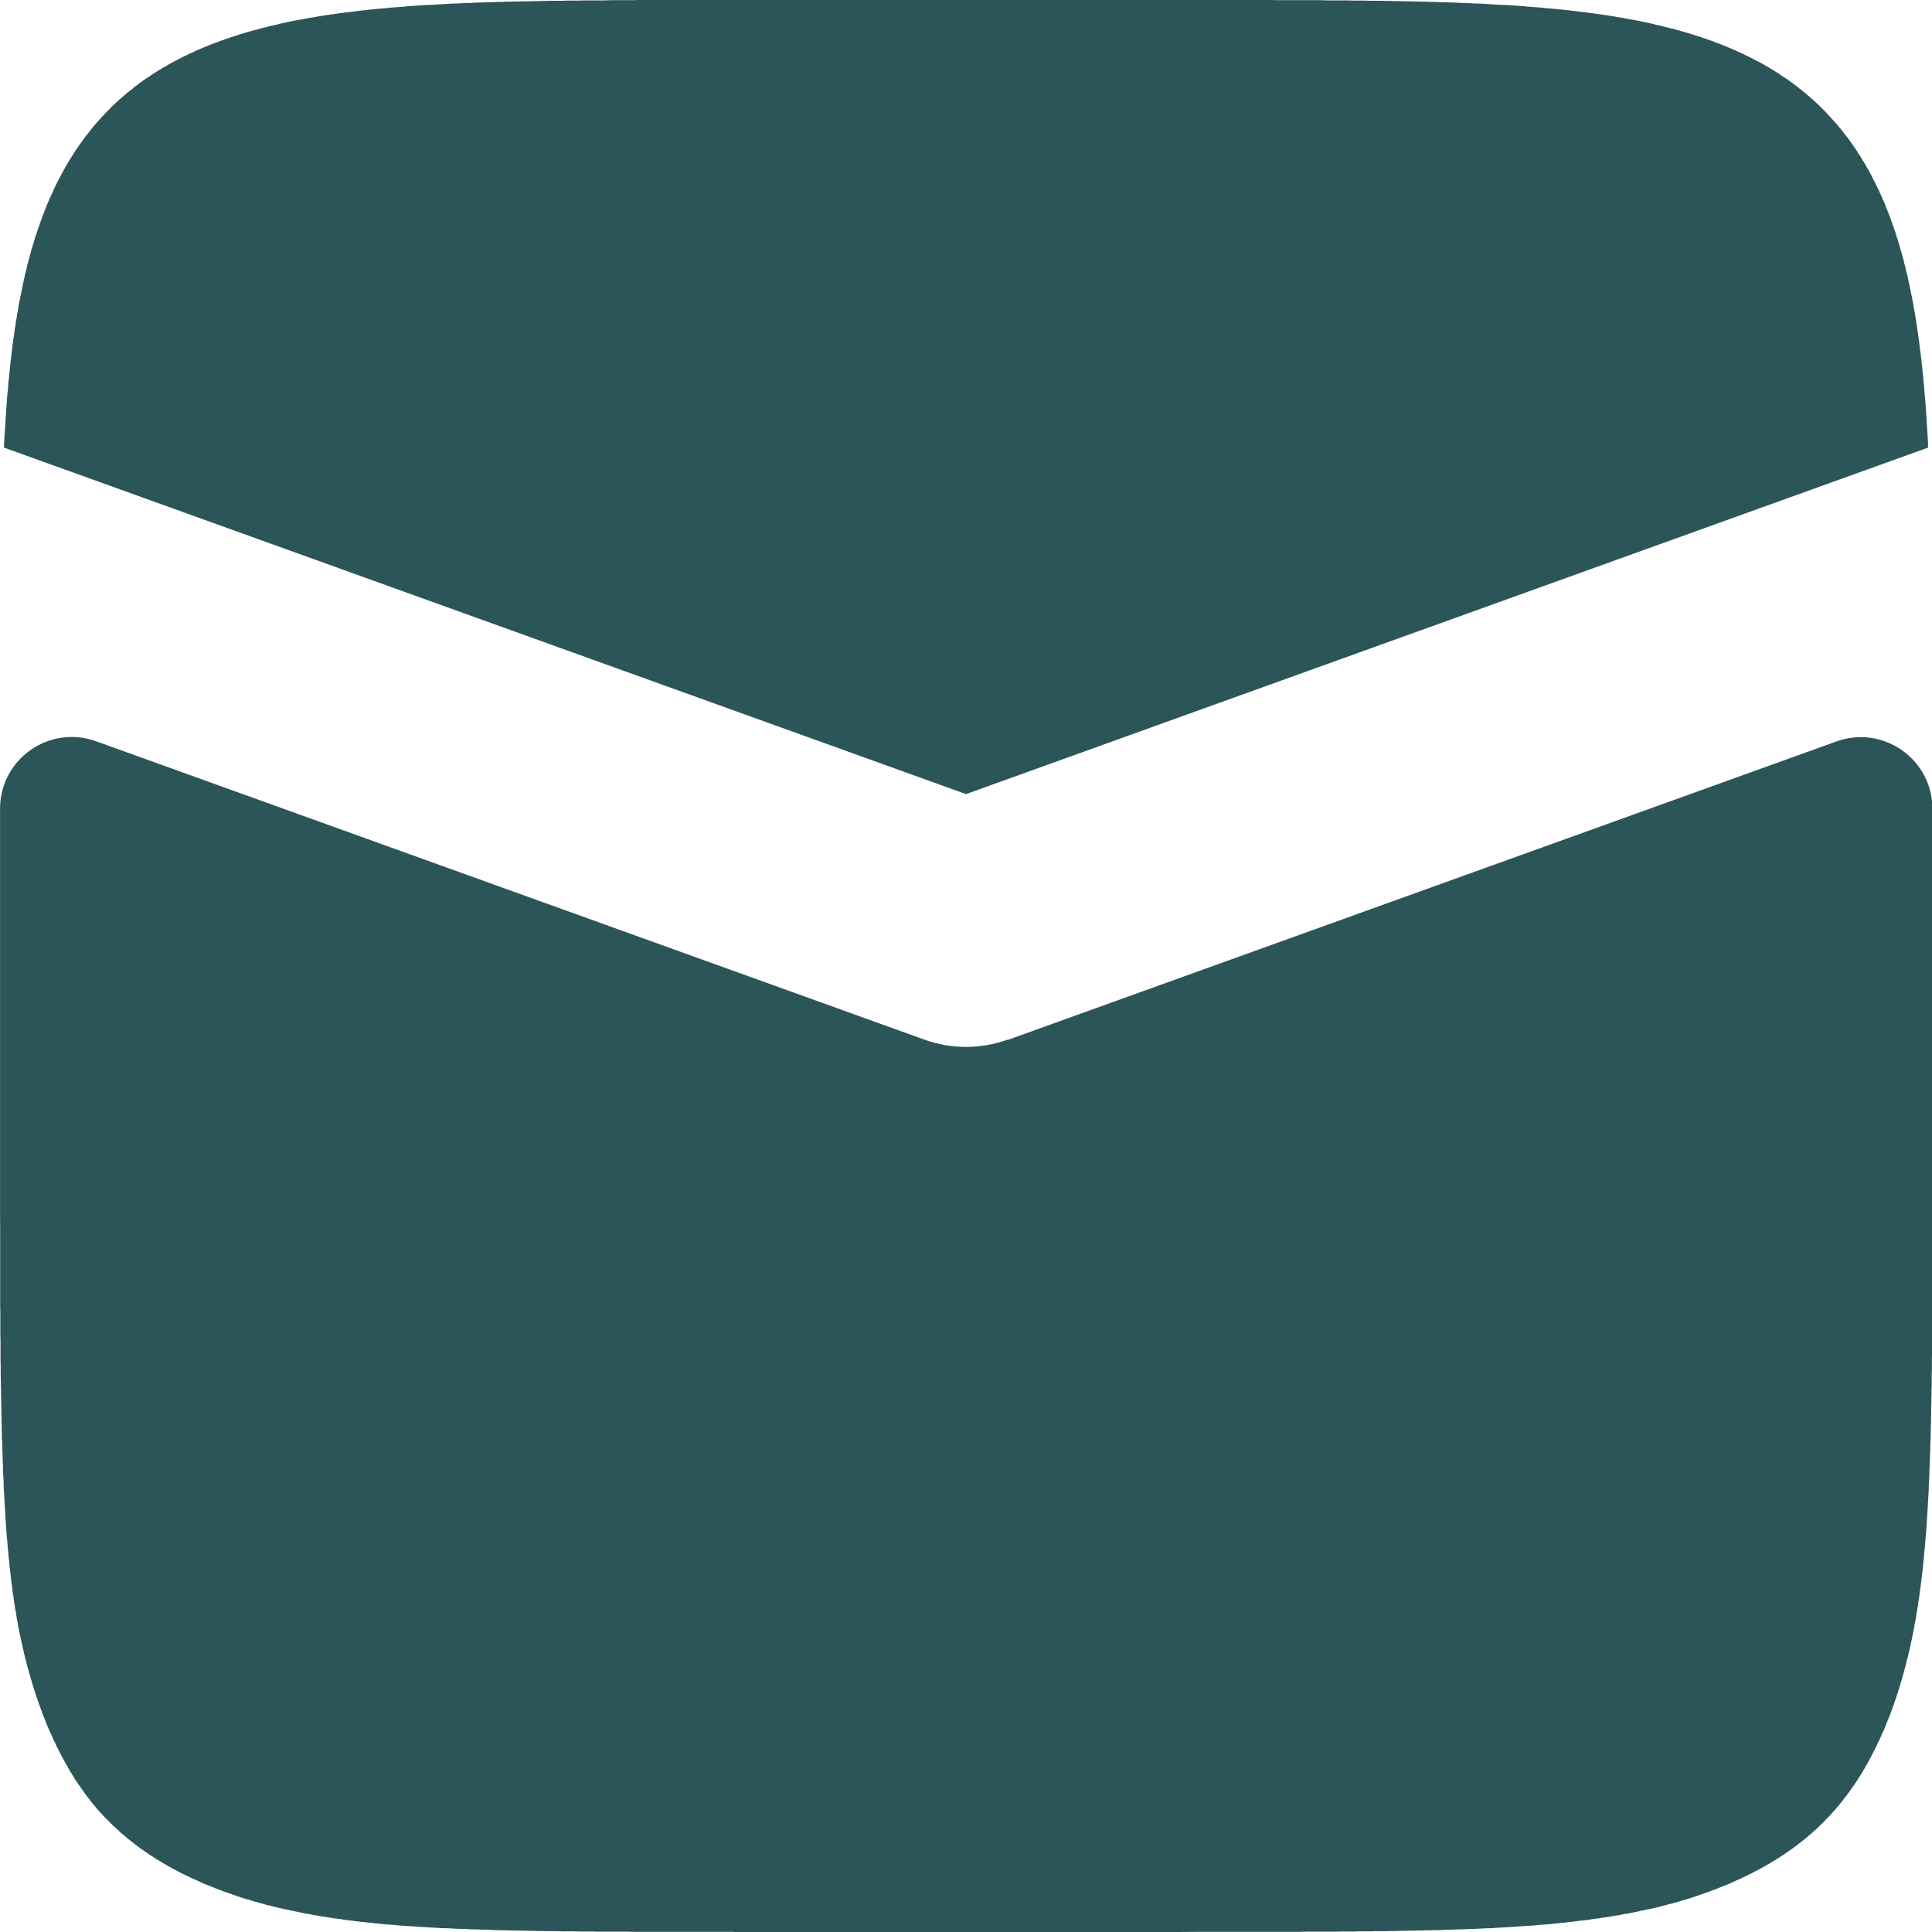
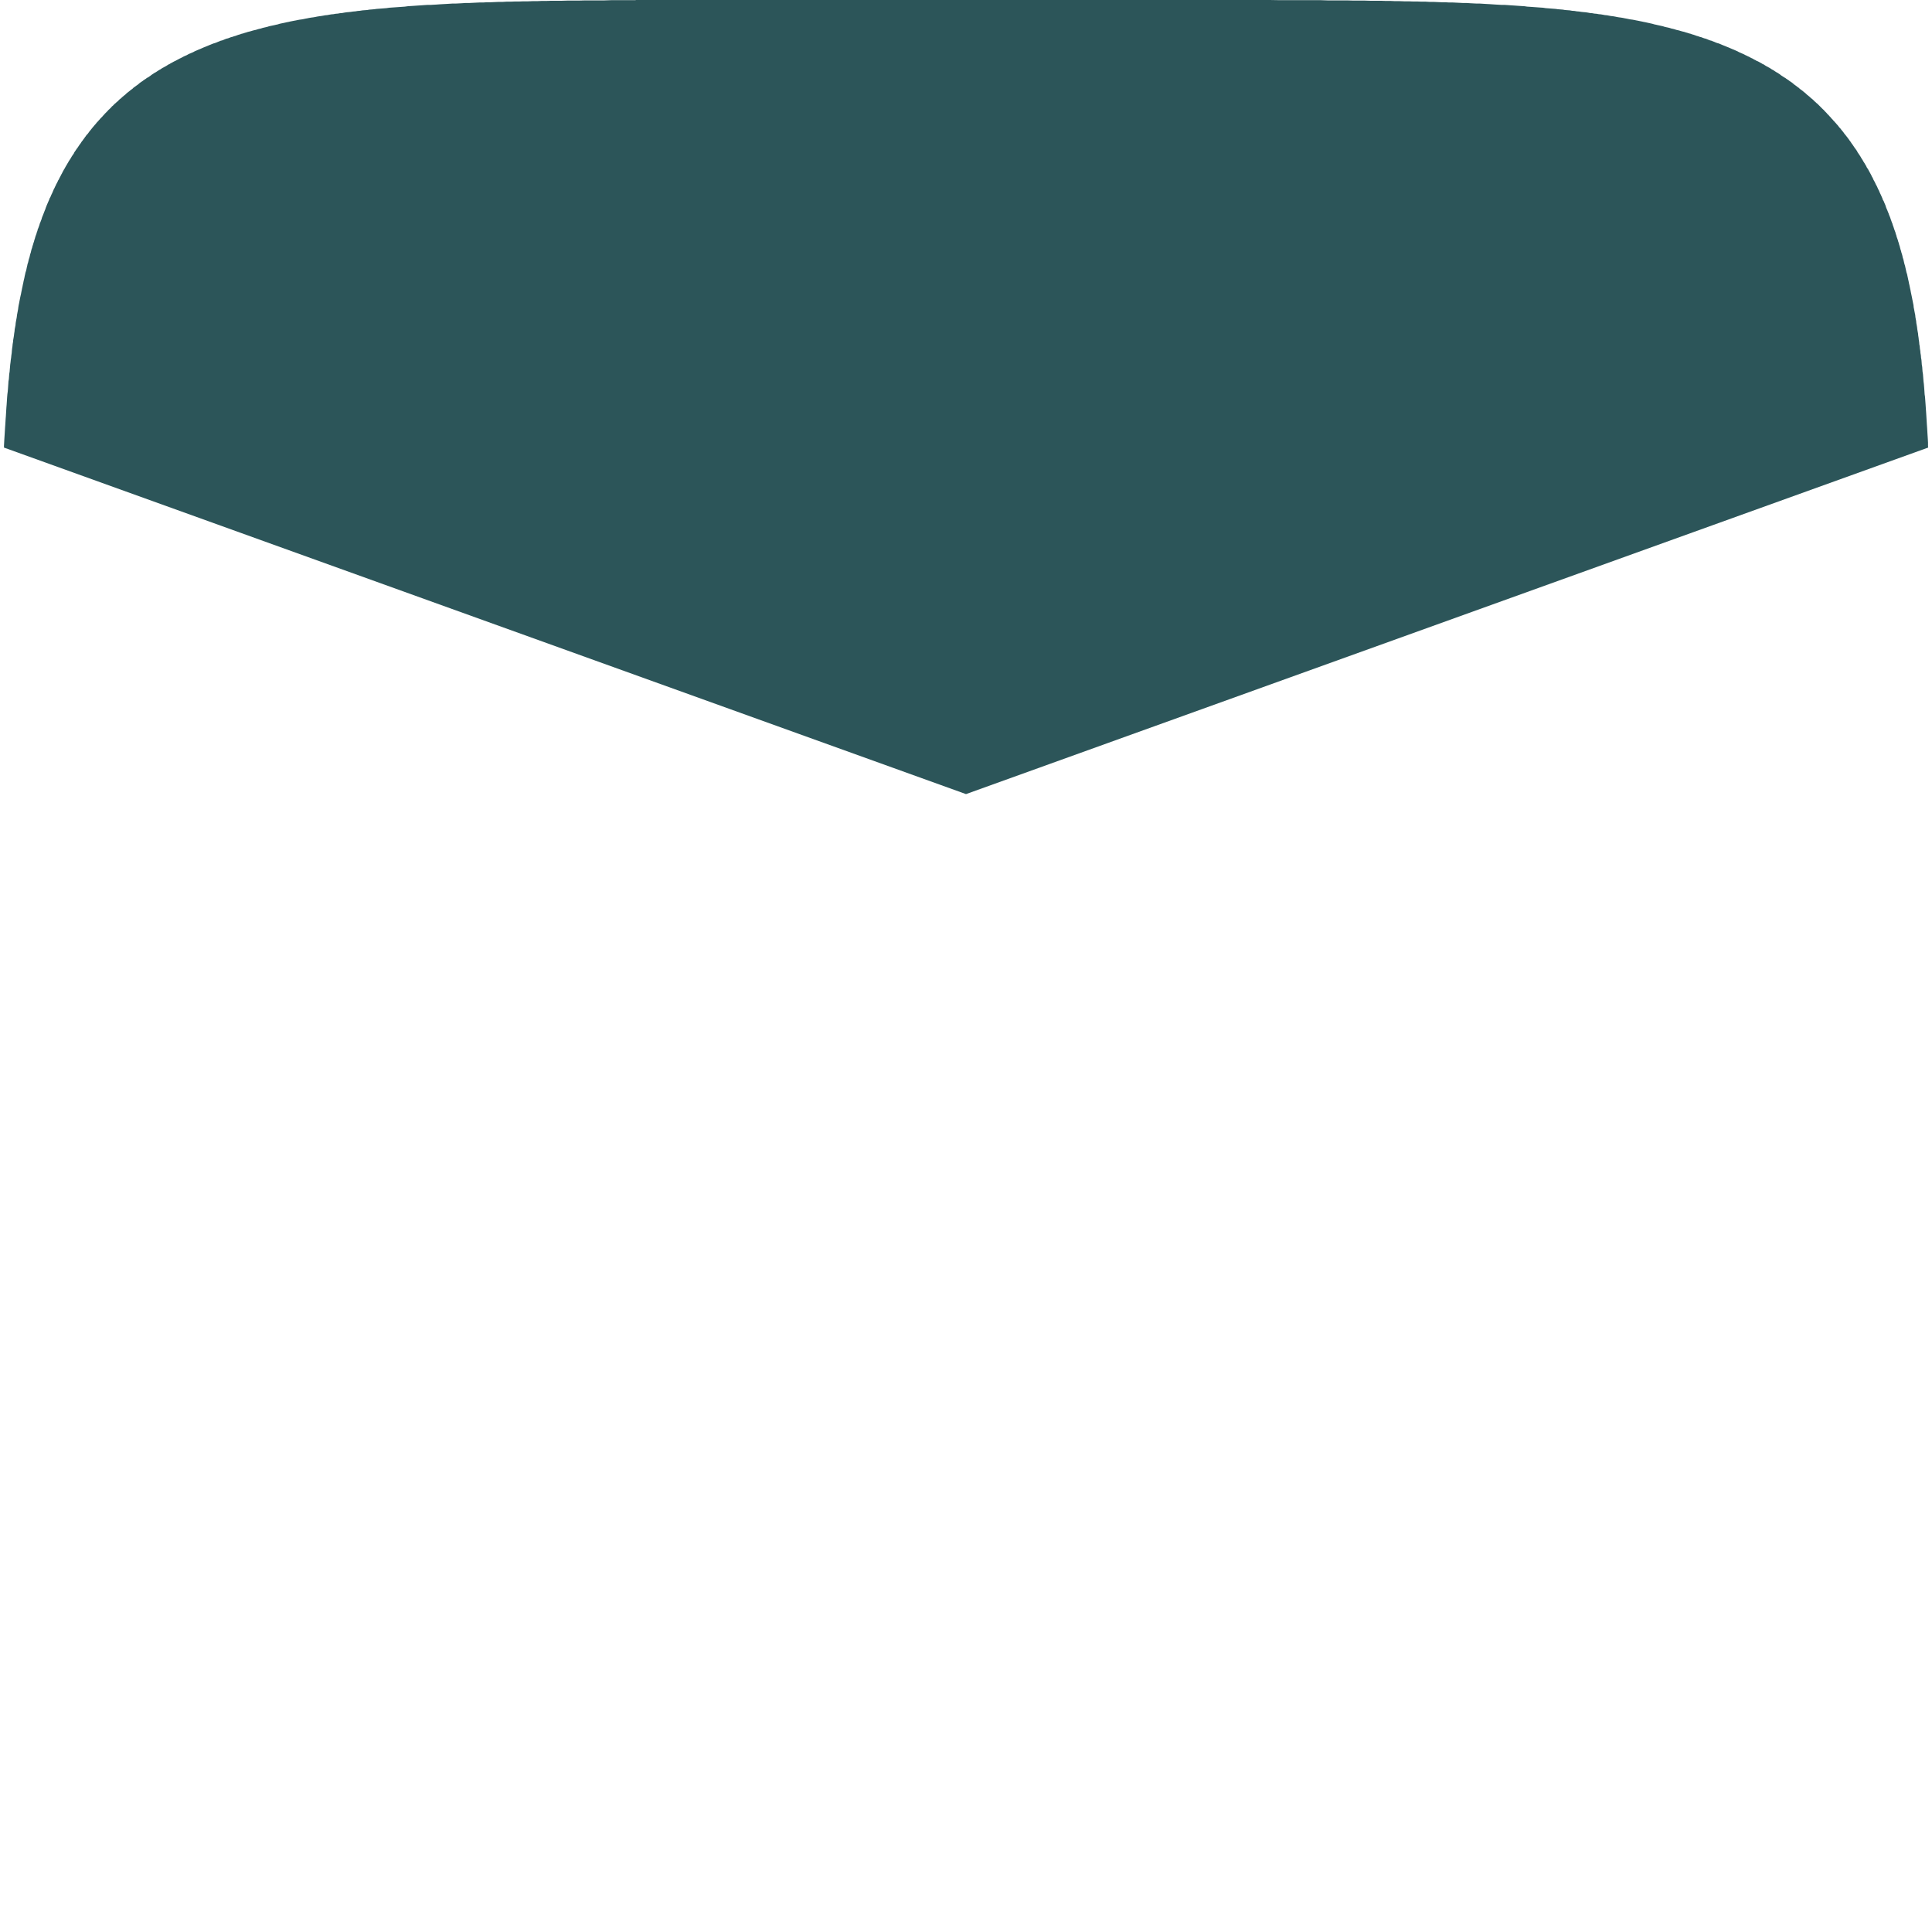
<svg xmlns="http://www.w3.org/2000/svg" id="Layer_2" data-name="Layer 2" viewBox="0 0 335.26 335.26">
  <defs>
    <style> .cls-1 { fill: #2c5559; } </style>
  </defs>
  <g id="Layer_1-2" data-name="Layer 1">
    <g>
      <polygon class="cls-1" points="167.63 137.8 334.59 77.67 334.57 77.36 334.57 76.81 334.54 76.25 334.47 75.2 334.44 74.68 334.41 74.19 334.37 73.66 334.34 73.17 334.31 72.68 334.28 72.19 334.25 71.7 334.18 70.71 334.15 70.25 334.05 68.88 333.98 68.42 333.92 67.5 333.85 66.65 333.79 66.19 333.69 64.92 333.62 64.49 333.59 64.1 333.56 63.67 333.49 63.28 333.46 62.85 333.43 62.46 333.36 62.07 333.33 61.67 333.26 61.28 333.23 60.89 333.16 60.49 333.13 60.1 333.06 59.74 333.03 59.35 332.97 58.99 332.93 58.6 332.87 58.23 332.84 57.87 332.77 57.51 332.71 57.15 332.67 56.79 332.61 56.43 332.54 56.07 332.51 55.71 332.44 55.35 332.38 55.02 332.35 54.66 332.28 54.34 332.21 53.98 332.15 53.65 332.08 53.32 332.05 52.96 331.98 52.63 331.92 52.31 331.85 51.98 331.79 51.65 331.72 51.32 331.66 51.03 331.59 50.7 331.53 50.37 331.46 50.05 331.4 49.75 331.33 49.42 331.26 49.13 331.2 48.8 331.13 48.51 331.07 48.21 331 47.89 330.94 47.59 330.84 47.3 330.77 47 330.71 46.71 330.64 46.41 330.58 46.12 330.48 45.82 330.41 45.53 330.35 45.26 330.28 44.97 330.18 44.68 330.12 44.38 330.05 44.12 329.95 43.82 329.89 43.56 329.79 43.27 329.72 43 329.66 42.74 329.56 42.45 329.5 42.19 329.4 41.92 329.33 41.66 329.23 41.37 329.13 41.1 329.07 40.84 328.97 40.58 328.91 40.32 328.81 40.06 328.71 39.79 328.64 39.57 328.55 39.3 328.45 39.04 328.38 38.78 328.28 38.55 328.19 38.29 328.09 38.03 328.02 37.8 327.92 37.54 327.82 37.31 327.73 37.04 327.63 36.81 327.53 36.55 327.43 36.32 327.33 36.09 327.24 35.83 327.17 35.6 327.07 35.37 326.97 35.14 326.88 34.91 326.74 34.69 326.65 34.42 326.55 34.19 326.45 33.96 326.35 33.74 326.25 33.54 326.15 33.31 326.06 33.08 325.93 32.85 325.83 32.62 325.73 32.39 325.63 32.2 325.5 31.97 325.4 31.74 325.3 31.54 325.17 31.31 325.07 31.12 324.98 30.89 324.84 30.66 324.75 30.46 324.65 30.26 324.52 30.03 324.42 29.84 324.29 29.61 324.19 29.41 324.06 29.22 323.93 29.02 323.83 28.79 323.7 28.59 323.6 28.4 323.47 28.2 323.34 28 323.24 27.81 322.98 27.41 322.88 27.22 322.75 27.02 322.62 26.82 322.35 26.43 322.26 26.23 322.13 26.04 321.99 25.84 321.86 25.68 321.73 25.48 321.6 25.29 321.47 25.09 321.34 24.93 321.21 24.73 321.08 24.53 320.95 24.37 320.82 24.17 320.69 24.01 320.55 23.81 320.42 23.65 320.26 23.45 320.13 23.29 320 23.12 319.87 22.93 319.73 22.76 319.57 22.57 319.44 22.4 319.31 22.24 319.15 22.08 319.01 21.88 318.88 21.72 318.72 21.55 318.59 21.39 318.43 21.22 318.29 21.06 318.13 20.9 318 20.73 317.83 20.57 317.7 20.4 317.54 20.24 317.41 20.08 317.08 19.75 316.95 19.59 316.62 19.26 316.49 19.1 316.33 18.96 316 18.64 315.84 18.47 315.71 18.34 315.38 18.01 315.21 17.88 315.05 17.72 314.89 17.59 314.56 17.26 314.4 17.13 314.23 17 314.07 16.84 313.9 16.7 313.71 16.54 313.54 16.41 313.38 16.25 313.22 16.11 313.05 15.98 312.86 15.82 312.69 15.69 312.53 15.56 312.33 15.43 312.17 15.26 311.97 15.13 311.81 15 311.64 14.87 311.45 14.74 311.28 14.61 311.09 14.44 310.92 14.31 310.73 14.18 310.53 14.05 310.37 13.92 310.17 13.79 309.97 13.66 309.81 13.53 309.61 13.43 309.22 13.17 309.02 13.04 308.86 12.9 308.66 12.77 308.47 12.64 308.27 12.54 308.07 12.41 307.68 12.15 307.48 12.05 307.29 11.92 307.09 11.79 306.9 11.69 306.67 11.56 306.47 11.46 306.27 11.33 306.08 11.2 305.85 11.1 305.65 10.97 305.46 10.87 305.23 10.74 305.03 10.64 304.8 10.55 304.6 10.42 304.37 10.32 304.18 10.19 303.95 10.09 303.75 9.99 303.52 9.86 303.29 9.76 303.1 9.66 302.87 9.56 302.64 9.43 302.41 9.33 302.21 9.24 301.98 9.14 301.75 9.04 301.52 8.91 301.29 8.81 301.07 8.71 300.84 8.61 300.61 8.52 300.38 8.42 300.15 8.32 299.92 8.22 299.66 8.12 299.43 8.02 299.2 7.93 298.94 7.83 298.71 7.73 298.48 7.63 298.22 7.53 297.99 7.47 297.72 7.37 297.5 7.27 297.23 7.17 297 7.07 296.74 7.01 296.48 6.91 296.25 6.81 295.99 6.71 295.73 6.65 295.46 6.55 295.2 6.45 294.94 6.39 294.68 6.29 294.42 6.22 294.15 6.12 293.89 6.03 293.63 5.96 293.37 5.86 293.11 5.8 292.81 5.7 292.55 5.63 292.29 5.54 291.99 5.47 291.73 5.4 291.44 5.31 291.17 5.24 290.88 5.18 290.59 5.08 290.32 5.01 290.03 4.95 289.73 4.85 289.44 4.78 289.14 4.72 288.85 4.65 288.55 4.55 288.26 4.49 287.96 4.42 287.67 4.36 287.37 4.29 287.08 4.23 286.75 4.13 286.16 4 285.84 3.93 285.54 3.86 285.21 3.8 284.89 3.73 284.59 3.67 284.26 3.6 283.94 3.54 283.61 3.47 283.28 3.41 282.95 3.37 282.63 3.31 282.3 3.24 281.97 3.18 281.64 3.11 281.28 3.05 280.95 3.01 280.59 2.95 280.27 2.88 279.91 2.82 279.55 2.78 279.22 2.72 278.86 2.65 278.5 2.62 278.14 2.55 277.78 2.49 277.42 2.46 277.06 2.39 276.67 2.36 276.3 2.29 275.91 2.26 275.55 2.19 275.16 2.13 274.77 2.1 274.4 2.06 274.01 2 273.62 1.97 273.23 1.9 272.8 1.87 272.41 1.8 272.01 1.77 271.59 1.74 271.2 1.67 270.34 1.6 269.92 1.54 269.49 1.51 268.21 1.41 267.76 1.34 267.3 1.31 266.87 1.28 265.5 1.18 265.01 1.15 264.55 1.08 264.06 1.05 263.6 1.02 262.61 .95 262.12 .92 261.6 .88 261.11 .85 260.58 .85 260.06 .82 259.53 .79 258.49 .72 257.93 .69 256.82 .62 256.26 .62 255.67 .59 255.11 .56 254.52 .52 253.9 .52 253.31 .49 252.69 .46 252.07 .43 251.44 .43 250.79 .39 250.14 .39 249.48 .36 248.79 .33 248.1 .33 247.42 .29 246.7 .29 245.98 .26 245.22 .26 244.47 .23 243.68 .23 242.9 .2 242.11 .2 241.26 .16 240.41 .16 239.56 .13 237.75 .13 236.81 .1 234.84 .1 233.79 .07 230.42 .07 229.21 .03 222.1 .03 220.36 0 110.31 0 110.31 .03 106.05 .03 104.84 .07 101.5 .07 100.45 .1 98.49 .1 97.54 .13 95.74 .13 94.85 .16 94.03 .16 93.18 .2 92.4 .2 91.61 .23 90.82 .23 90.07 .26 89.32 .26 88.6 .29 87.88 .29 87.19 .33 86.5 .33 85.81 .36 85.16 .39 84.5 .39 83.85 .43 83.23 .43 82.6 .46 81.98 .49 81.39 .52 80.77 .52 80.18 .56 79.62 .59 79.03 .62 78.48 .62 77.36 .69 76.81 .72 76.28 .75 75.76 .79 75.23 .82 74.71 .85 74.19 .85 73.69 .88 73.17 .92 72.68 .95 71.69 1.02 71.2 1.05 70.75 1.08 70.26 1.15 68.42 1.28 67.96 1.31 67.54 1.34 67.08 1.41 65.8 1.51 65.38 1.54 64.95 1.6 64.52 1.64 64.1 1.67 63.71 1.74 63.28 1.77 62.89 1.8 62.46 1.87 62.07 1.9 61.67 1.97 61.28 2 60.89 2.06 60.49 2.1 60.13 2.13 59.74 2.19 59.38 2.26 58.99 2.29 58.63 2.36 58.23 2.39 57.87 2.46 57.51 2.49 57.15 2.55 56.79 2.62 56.43 2.65 56.07 2.72 55.71 2.78 55.39 2.82 55.02 2.88 54.7 2.95 54.34 3.01 54.01 3.05 53.65 3.11 53.32 3.18 52.99 3.24 52.67 3.31 52.34 3.37 52.01 3.41 51.68 3.47 51.36 3.54 51.03 3.6 50.37 3.73 50.08 3.8 49.75 3.86 49.46 3.93 49.13 4 48.83 4.06 48.51 4.13 48.21 4.23 47.92 4.29 47.62 4.36 47.33 4.42 47 4.49 46.71 4.55 46.41 4.65 46.12 4.72 45.85 4.78 45.56 4.85 45.26 4.95 44.97 5.01 44.71 5.08 44.41 5.18 44.12 5.24 43.85 5.31 43.56 5.4 43.3 5.47 43 5.54 42.74 5.63 42.48 5.7 42.19 5.8 41.92 5.86 41.66 5.96 41.4 6.03 41.14 6.12 40.88 6.22 40.61 6.29 40.35 6.39 40.09 6.45 39.83 6.55 39.57 6.65 39.3 6.71 39.04 6.81 38.81 6.91 38.55 7.01 38.29 7.07 38.06 7.17 37.8 7.27 37.57 7.37 37.3 7.47 37.08 7.53 36.81 7.63 36.58 7.73 36.32 7.83 36.09 7.93 35.87 8.02 35.63 8.12 35.37 8.22 35.14 8.32 34.92 8.42 34.69 8.52 34.46 8.61 34.23 8.71 34 8.81 33.77 8.91 33.54 9.04 33.31 9.14 33.08 9.24 32.85 9.33 32.65 9.43 32.43 9.56 32.2 9.66 31.97 9.76 31.77 9.86 31.54 9.99 31.34 10.09 31.12 10.19 30.89 10.32 30.69 10.42 30.46 10.55 30.26 10.64 30.07 10.74 29.84 10.87 29.64 10.97 29.44 11.1 29.22 11.2 29.02 11.33 28.82 11.46 28.63 11.56 28.4 11.69 28.2 11.79 28 11.92 27.81 12.05 27.61 12.15 27.22 12.41 27.02 12.54 26.82 12.64 26.63 12.77 26.43 12.9 26.23 13.04 26.07 13.17 25.68 13.43 25.48 13.53 25.32 13.66 25.12 13.79 24.92 13.92 24.76 14.05 24.56 14.18 24.37 14.31 24.2 14.44 24.01 14.61 23.84 14.74 23.65 14.87 23.48 15 23.29 15.13 23.12 15.26 22.96 15.43 22.76 15.56 22.6 15.69 22.44 15.82 22.24 15.98 22.07 16.11 21.91 16.25 21.75 16.41 21.58 16.54 21.39 16.7 21.22 16.84 21.06 17 20.9 17.13 20.73 17.26 20.41 17.59 20.24 17.72 20.08 17.88 19.91 18.01 19.59 18.34 19.42 18.47 19.29 18.64 18.96 18.96 18.8 19.1 18.67 19.26 18.51 19.42 18.18 19.75 18.05 19.91 17.88 20.08 17.75 20.24 17.42 20.57 17.29 20.73 17.13 20.9 17 21.06 16.83 21.22 16.7 21.39 16.57 21.55 16.41 21.72 16.28 21.88 16.11 22.08 15.98 22.24 15.85 22.4 15.72 22.57 15.56 22.76 15.43 22.93 15.3 23.12 15.16 23.29 15 23.45 14.87 23.65 14.74 23.81 14.61 24.01 14.48 24.17 14.35 24.37 14.21 24.53 13.95 24.93 13.82 25.09 13.69 25.29 13.56 25.48 13.43 25.68 13.3 25.84 13.17 26.04 12.9 26.43 12.81 26.63 12.68 26.82 12.54 27.02 12.41 27.22 12.31 27.41 12.18 27.61 12.05 27.81 11.92 28 11.82 28.2 11.69 28.4 11.59 28.59 11.46 28.79 11.33 29.02 11.23 29.22 11.1 29.41 11 29.61 10.87 29.84 10.78 30.03 10.65 30.26 10.55 30.46 10.45 30.66 10.32 30.89 10.22 31.12 10.09 31.31 9.99 31.54 9.89 31.74 9.76 31.97 9.66 32.2 9.56 32.39 9.46 32.62 9.33 32.85 9.24 33.08 9.14 33.31 9.04 33.54 8.94 33.74 8.84 33.96 8.75 34.19 8.61 34.42 8.52 34.69 8.42 34.91 8.32 35.14 8.22 35.37 8.12 35.6 8.03 35.83 7.93 36.09 7.86 36.32 7.76 36.55 7.66 36.81 7.57 37.04 7.47 37.31 7.37 37.54 7.27 37.8 7.21 38.03 7.01 38.55 6.91 38.78 6.84 39.04 6.75 39.3 6.65 39.57 6.55 39.79 6.49 40.06 6.39 40.32 6.32 40.58 6.22 40.84 6.13 41.1 6.06 41.37 5.96 41.66 5.9 41.92 5.8 42.19 5.73 42.45 5.63 42.74 5.57 43 5.47 43.27 5.4 43.56 5.34 43.82 5.24 44.12 5.18 44.38 5.11 44.68 5.01 44.97 4.94 45.26 4.88 45.53 4.78 45.82 4.72 46.12 4.65 46.41 4.59 46.71 4.52 47 4.42 47.3 4.36 47.59 4.29 47.89 4.23 48.21 4.16 48.51 4.09 48.8 4.03 49.13 3.96 49.42 3.9 49.75 3.83 50.05 3.77 50.37 3.7 50.7 3.64 51.03 3.57 51.32 3.5 51.65 3.37 52.31 3.31 52.63 3.24 52.96 3.18 53.32 3.14 53.65 3.08 53.98 3.01 54.34 2.95 54.66 2.91 55.02 2.85 55.35 2.78 55.71 2.72 56.07 2.69 56.43 2.62 56.79 2.55 57.15 2.52 57.51 2.46 57.87 2.42 58.23 2.36 58.6 2.29 58.99 2.26 59.35 2.19 59.74 2.16 60.1 2.1 60.49 2.06 60.89 2.03 61.28 1.97 61.67 1.93 62.07 1.87 62.46 1.83 62.85 1.77 63.28 1.74 63.67 1.7 64.1 1.67 64.49 1.6 64.92 1.54 65.77 1.47 66.19 1.44 66.65 1.38 67.5 1.34 67.96 1.28 68.42 1.24 68.88 1.15 70.25 1.11 70.71 1.08 71.2 1.05 71.7 1.02 72.19 .98 72.68 .95 73.17 .92 73.66 .88 74.19 .85 74.68 .82 75.2 .75 76.25 .72 76.81 .69 77.36 .69 77.67 167.63 137.8" />
-       <path class="cls-1" d="M174.84,180.41c-2.33.84-4.77,1.26-7.21,1.26s-4.88-.42-7.21-1.26L16.67,128.63C8.56,125.71.01,131.72.01,140.33v70.96s.02,2.72.02,2.72v12.58l.03,1.34v3.64l.03,1.11v3.11l.03.98v1.87l.03.88v.85l.03.85v.85l.03.79v.79l.03.79v.75l.03.75v.72l.03.72v.69l.03.69v.69l.07,1.31v.65l.03.62.03.62v.62l.03.59.03.62v.59l.03.56.03.59.03.56.03.56v.56l.03.56.03.52.03.52.03.52.03.52.03.52.03.49.03.52.03.49.03.49.03.49.03.46.03.49.03.46.03.49.07.92.03.46.07.43.06.92.07.85.06.43.03.43.03.43.07.43.03.43.03.39.03.43.07.39.03.39.07.43.03.39.07.39.03.39.03.36.07.39.03.39.07.36.03.39.06.36.07.39.03.36.07.36.03.36.07.36.07.36.03.36.07.33.07.36.06.36.03.33.07.36.07.33.07.36.03.33.13.65.07.33.07.33.07.33.07.33.07.33.07.33.07.29.07.33.07.33.07.29.07.33.07.29.07.29.07.33.07.29.07.3.07.29.1.29.07.33.07.29.07.26.07.29.1.29.07.29.07.29.1.26.07.29.07.29.1.26.07.29.07.26.1.29.06.26.1.26.07.29.1.26.07.26.1.26.07.26.1.26.1.26.07.26.1.26.07.26.1.26.1.26.1.26.07.23.1.26.1.26.1.23.06.26.1.23.1.26.1.23.1.26.1.23.1.26.07.23.1.23.1.23.1.26.1.23.1.23.1.23.1.23.13.23.1.23.1.23.1.23.1.23.1.23.1.23.13.2.1.23.1.23.1.23.13.2.1.23.1.2.13.23.1.23.13.2.1.2.1.23.13.2.1.23.13.2.1.2.13.23.1.2.13.2.13.2.1.23.13.2.1.2.13.2.13.2.13.2.1.2.13.2.13.2.13.2.1.2.13.2.13.16.13.2.26.39.13.16.13.2.13.2.13.16.13.2.13.2.13.16.13.2.13.16.13.2.13.16.16.2.26.33.13.2.16.16.13.16.13.2.13.16.16.16.13.16.16.16.13.2.13.16.16.16.13.16.16.16.13.16.33.33.13.16.16.16.13.16.17.16.16.13.16.16.13.16.33.33.16.13.13.16.17.16.16.13.16.16.16.16.16.13.17.16.16.13.16.16.16.16.16.13.17.13.16.16.2.13.16.16.16.13.16.13.16.16.2.13.16.13.17.16.19.13.17.13.16.13.2.16.16.13.2.13.16.13.19.13.17.13.2.13.2.13.16.13.2.13.2.13.16.13.2.13.39.26.16.13.2.1.2.13.39.26.2.13.2.1.2.13.2.13.2.1.39.26.23.1.39.26.2.1.23.13.2.1.2.13.23.1.2.13.2.1.23.1.2.13.23.1.23.13.2.1.23.1.2.1.23.13.23.1.23.1.2.1.23.13.23.1.23.1.23.1.23.1.23.1.23.1.23.13.23.1.23.1.23.1.26.1.23.1.23.07.23.1.26.1.23.1.26.1.23.1.26.1.23.1.26.07.23.1.26.1.26.1.23.07.26.1.26.1.26.07.26.1.26.1.26.07.26.1.26.1.26.07.26.1.26.07.26.1.29.07.26.1.26.06.29.07.26.1.29.07.26.1.3.07.29.07.26.1.29.07.3.07.29.07.26.1.59.13.3.07.33.1.29.07.29.07.29.07.3.07.33.07.29.07.33.06.29.07.33.07.29.07.33.06.33.07.33.07.33.07.33.07.33.07.33.07.33.07.33.03.33.06.36.07.33.07.36.07.33.03.36.07.33.07.36.07.36.03.36.07.36.03.36.07.36.07.36.03.39.07.36.03.39.07.36.07.39.03.36.06.79.07.39.07.39.03.39.07.43.03.39.03.43.07.39.03.43.03.43.07.85.07.43.06.85.07.46.03.43.03.46.03.46.06,1.38.1.49.03.46.03.49.03.98.07.49.03.52.03.49.03.52.03.52.03.52.03.52.03.52.03h.56l.56.03.56.03.56.03.59.03h.56l.59.03.62.03.59.03h.62l.62.03.62.03h.65l1.31.07h.69l.69.03h.69l.72.03h.72l.75.03h.75l.79.03h.79l.79.03h.85l.82.03h1.77l.92.03h1.93l.98.03h2.13l1.11.03h4.98l1.41.03h17.26v.03h75.99l4.62-.03h17.26l1.41-.03h4.98l1.11-.03h2.13l.98-.03h1.93l.92-.03h1.73l.85-.03h.85l.79-.03h.79l.79-.03h.75l.75-.03h.72l.72-.03h.69l.69-.03h.69l.66-.03.65-.03h.66l.62-.03.62-.03h.62l.59-.03.62-.03.59-.03h.56l.59-.03.56-.03.56-.03.56-.03h.56l1.05-.07.52-.03.52-.03.52-.03.49-.03.52-.03.49-.03.98-.07.46-.03.49-.03.46-.03.49-.03.92-.07.46-.06.43-.03.46-.03.46-.03.85-.07.43-.06.85-.07.43-.07.43-.03.39-.03.43-.07.79-.07.43-.07.39-.03.39-.07.39-.03.36-.03.39-.06.39-.03.36-.07.39-.07.36-.03.39-.07.36-.03.36-.07.36-.07.36-.03.36-.07.36-.03.33-.07.72-.13.33-.03.36-.07.33-.07.36-.07.33-.06.33-.03.33-.07.33-.07.33-.07.33-.07.33-.07.33-.07.33-.07.29-.06.66-.13.29-.07.33-.06.59-.13.33-.07.29-.07.3-.07.29-.07.3-.1.29-.07.29-.07.29-.07.3-.1.59-.13.29-.07.26-.1.29-.07.29-.07.26-.1.29-.07.26-.1.29-.07.26-.06.26-.1.29-.07.26-.1.26-.07.26-.1.26-.07.26-.1.26-.1.26-.07.26-.1.26-.1.26-.07.26-.1.26-.1.23-.07.26-.1.26-.1.23-.1.26-.07.23-.1.26-.1.23-.1.26-.1.23-.1.23-.1.26-.1.23-.07.23-.1.26-.1.23-.1.23-.1.23-.1.23-.13.23-.1.23-.1.23-.1.23-.1.23-.1.23-.1.2-.13.23-.1.23-.1.23-.1.2-.13.23-.1.23-.1.2-.1.23-.13.2-.1.23-.13.2-.1.23-.1.2-.13.23-.1.2-.13.2-.1.23-.13.2-.1.39-.26.23-.1.39-.26.2-.1.2-.13.2-.13.2-.1.2-.13.39-.26.2-.13.16-.1.2-.13.39-.26.2-.13.16-.13.2-.13.2-.13.16-.13.2-.13.2-.13.16-.13.2-.13.16-.13.2-.13.16-.13.16-.16.2-.13.16-.13.2-.13.16-.16.16-.13.2-.13.16-.16.17-.13.16-.13.16-.16.2-.13.16-.16.16-.13.16-.13.17-.16.16-.16.16-.13.16-.16.16-.13.17-.16.16-.16.16-.13.13-.16.16-.16.16-.13.33-.33.13-.16.16-.16.16-.13.13-.16.33-.33.13-.16.16-.16.13-.16.16-.16.13-.16.16-.16.13-.16.16-.16.13-.2.16-.16.26-.33.16-.16.13-.2.13-.16.16-.16.13-.2.26-.33.13-.2.17-.16.13-.2.13-.16.13-.2.13-.16.13-.2.13-.2.13-.16.26-.39.13-.16.26-.39.13-.2.13-.16.1-.2.26-.39.13-.2.13-.2.1-.2.26-.39.1-.2.13-.2.13-.2.1-.23.13-.2.1-.2.13-.2.13-.23.1-.2.13-.2.1-.23.13-.2.1-.23.1-.2.13-.2.1-.23.1-.23.13-.2.1-.23.1-.2.13-.23.1-.23.1-.23.1-.2.13-.23.1-.23.1-.23.1-.23.1-.23.1-.23.1-.23.1-.23.13-.23.1-.23.1-.23.1-.26.07-.23.1-.23.1-.23.1-.26.1-.23.1-.26.1-.23.1-.26.1-.23.07-.26.1-.23.1-.26.1-.26.06-.23.1-.26.1-.26.07-.26.1-.26.1-.26.07-.26.1-.26.06-.26.1-.26.1-.26.06-.26.1-.26.07-.29.1-.26.07-.26.07-.29.1-.26.06-.29.1-.26.07-.29.07-.29.1-.26.07-.29.07-.29.07-.29.1-.29.07-.26.07-.29.06-.33.07-.29.1-.29.07-.3.07-.29.07-.33.07-.29.07-.29.07-.33.07-.29.07-.33.07-.33.06-.29.07-.33.13-.65.06-.33.07-.33.07-.33.07-.33.03-.33.07-.33.07-.36.07-.33.07-.36.03-.33.07-.36.07-.36.03-.33.07-.36.06-.36.03-.36.07-.36.07-.36.03-.36.07-.39.03-.36.07-.39.03-.36.07-.39.03-.39.06-.36.03-.39.07-.39.03-.39.07-.43.03-.39.03-.39.07-.43.03-.39.03-.43.07-.43.03-.43.03-.43.03-.43.07-.43.03-.43.07-.92.03-.43.06-.46.07-.92.03-.49.03-.46.03-.49.03-.46.03-.49.03-.49.03-.49.03-.52.03-.49.03-.52.03-.52.03-.52.03-.52.03-.52v-.56l.03-.56.03-.56.03-.56.03-.59v-.56l.03-.59.03-.62.03-.59v-.62l.03-.62.03-.62v-.65l.07-1.31v-.69l.03-.69v-.69l.03-.72v-.72l.03-.75v-.75l.03-.79v-.79l.03-.79v-.85l.03-.85v-1.74l.03-.92v-1.93l.03-.98v-2.13l.03-1.11v-4.98l.03-1.41v-84.85c0-8.62-8.55-14.62-16.65-11.7l-143.77,51.78Z" />
    </g>
  </g>
</svg>